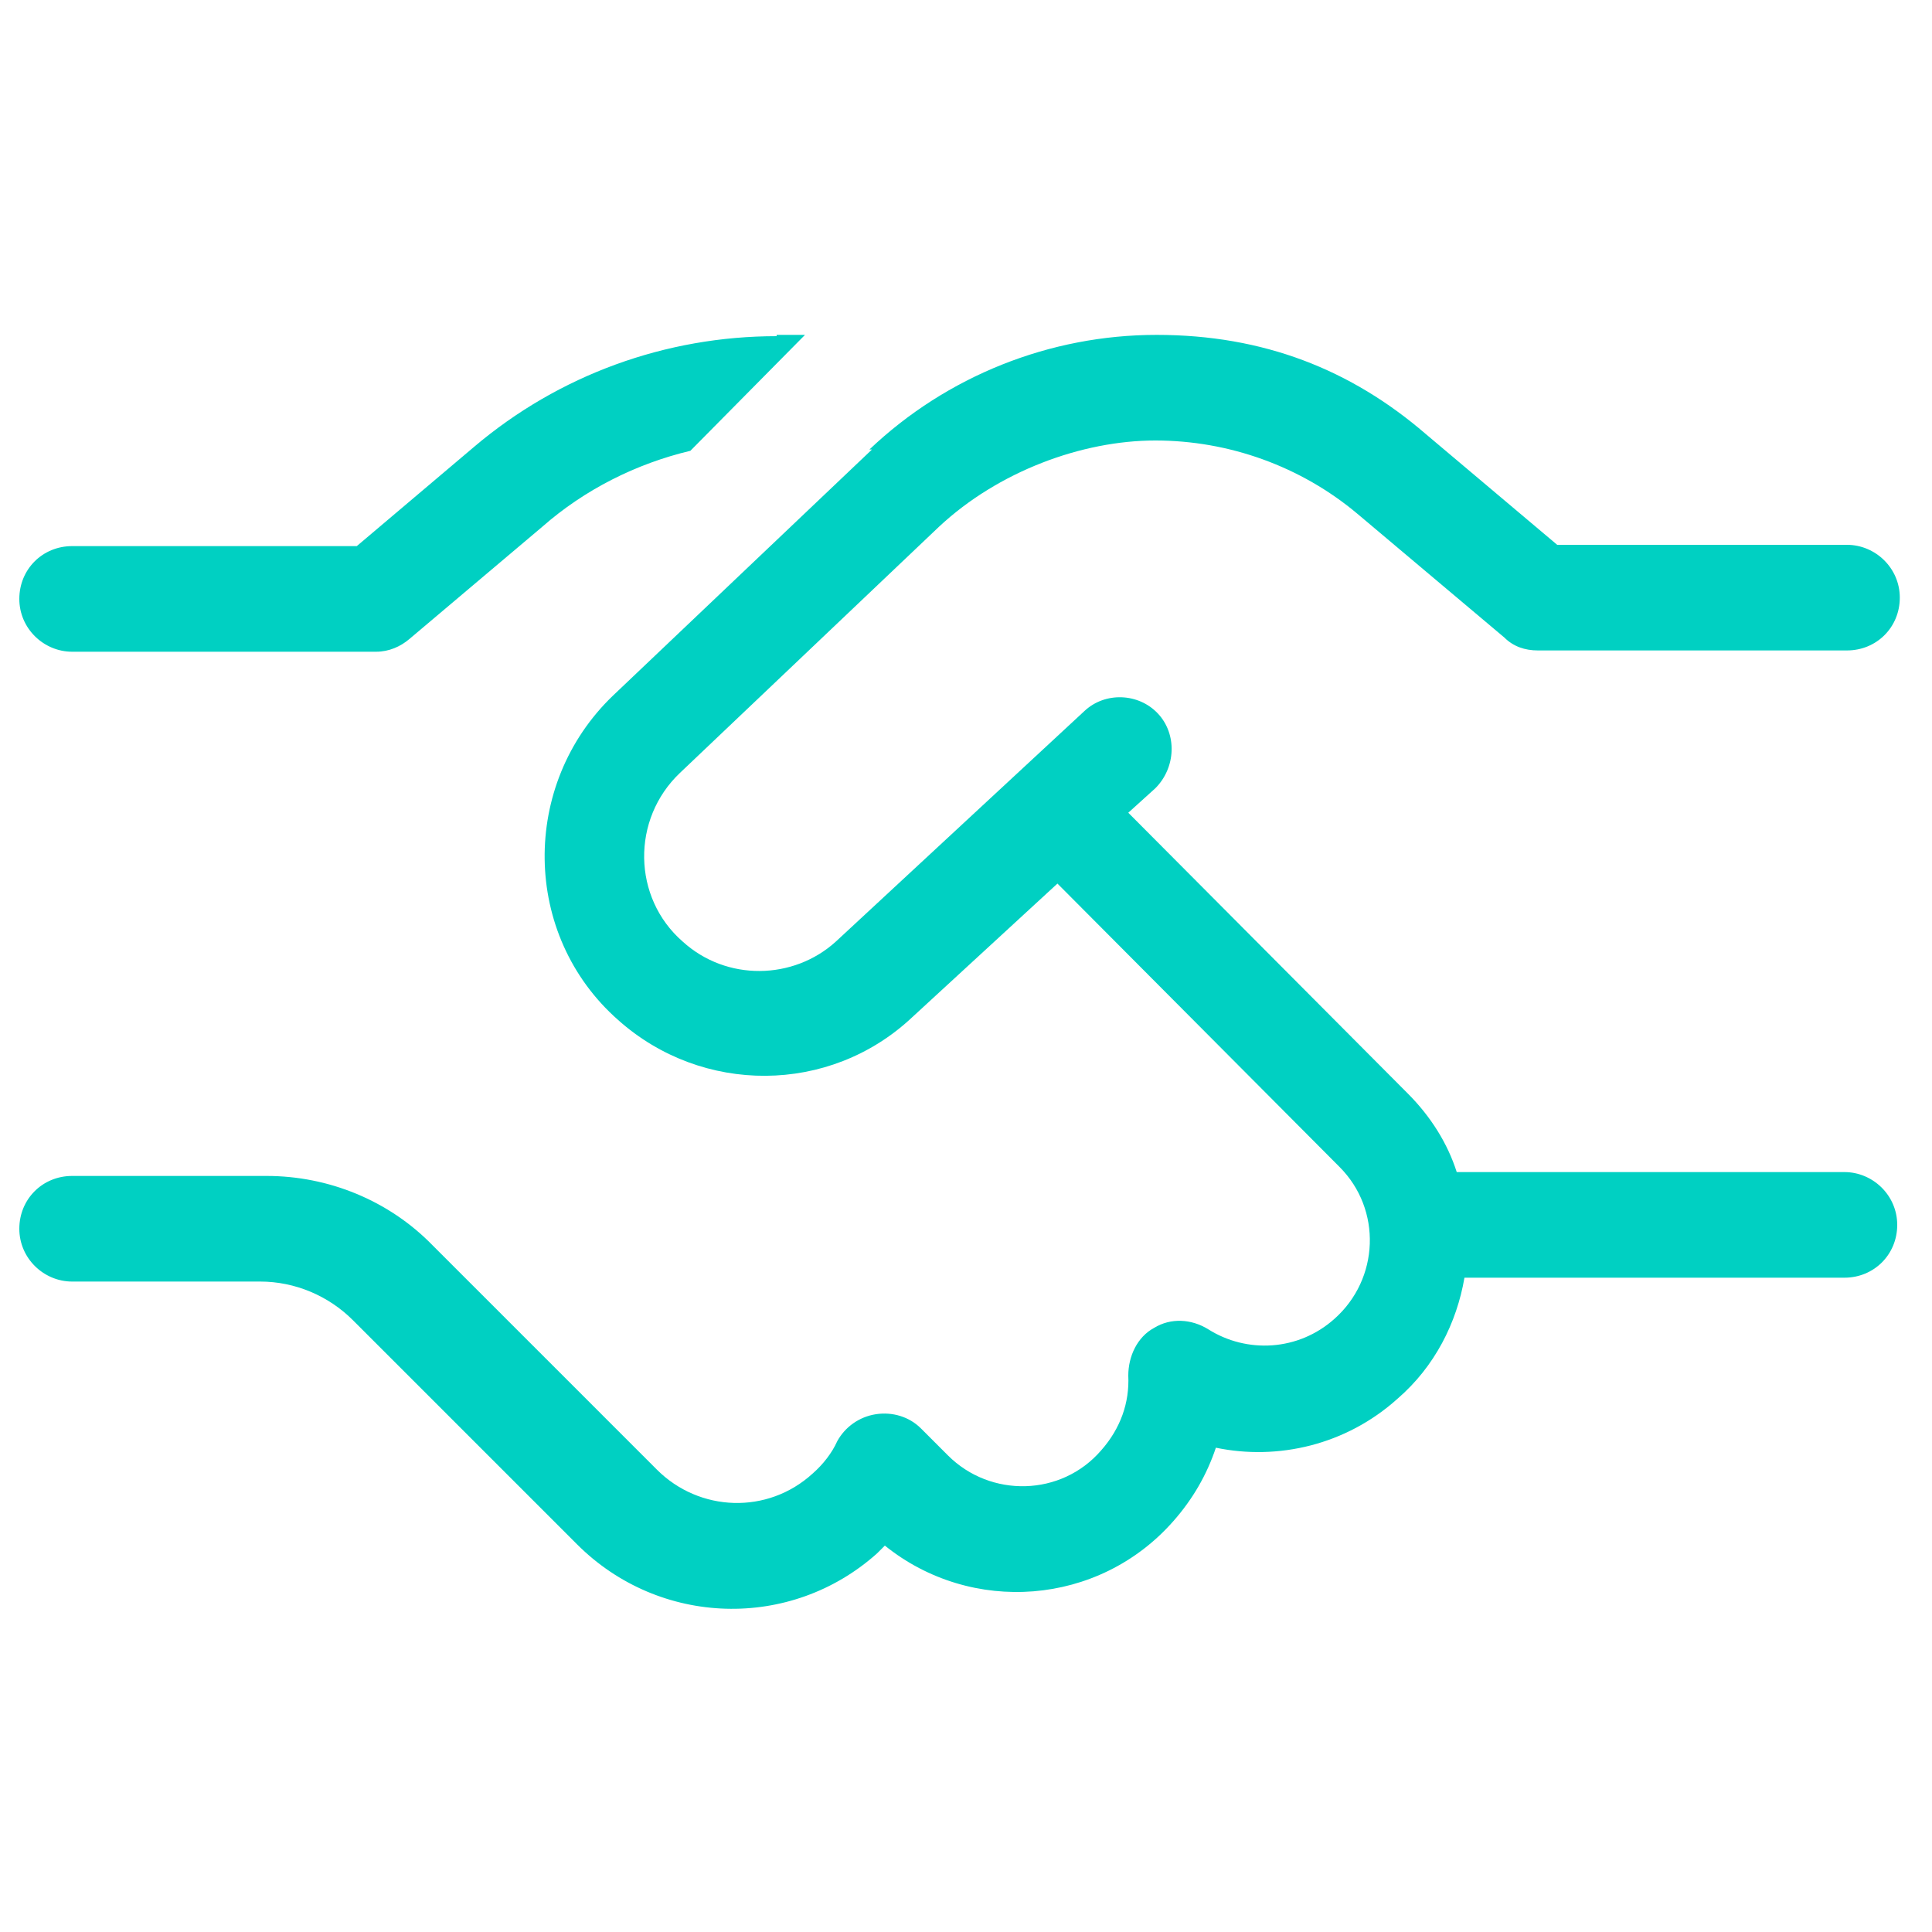
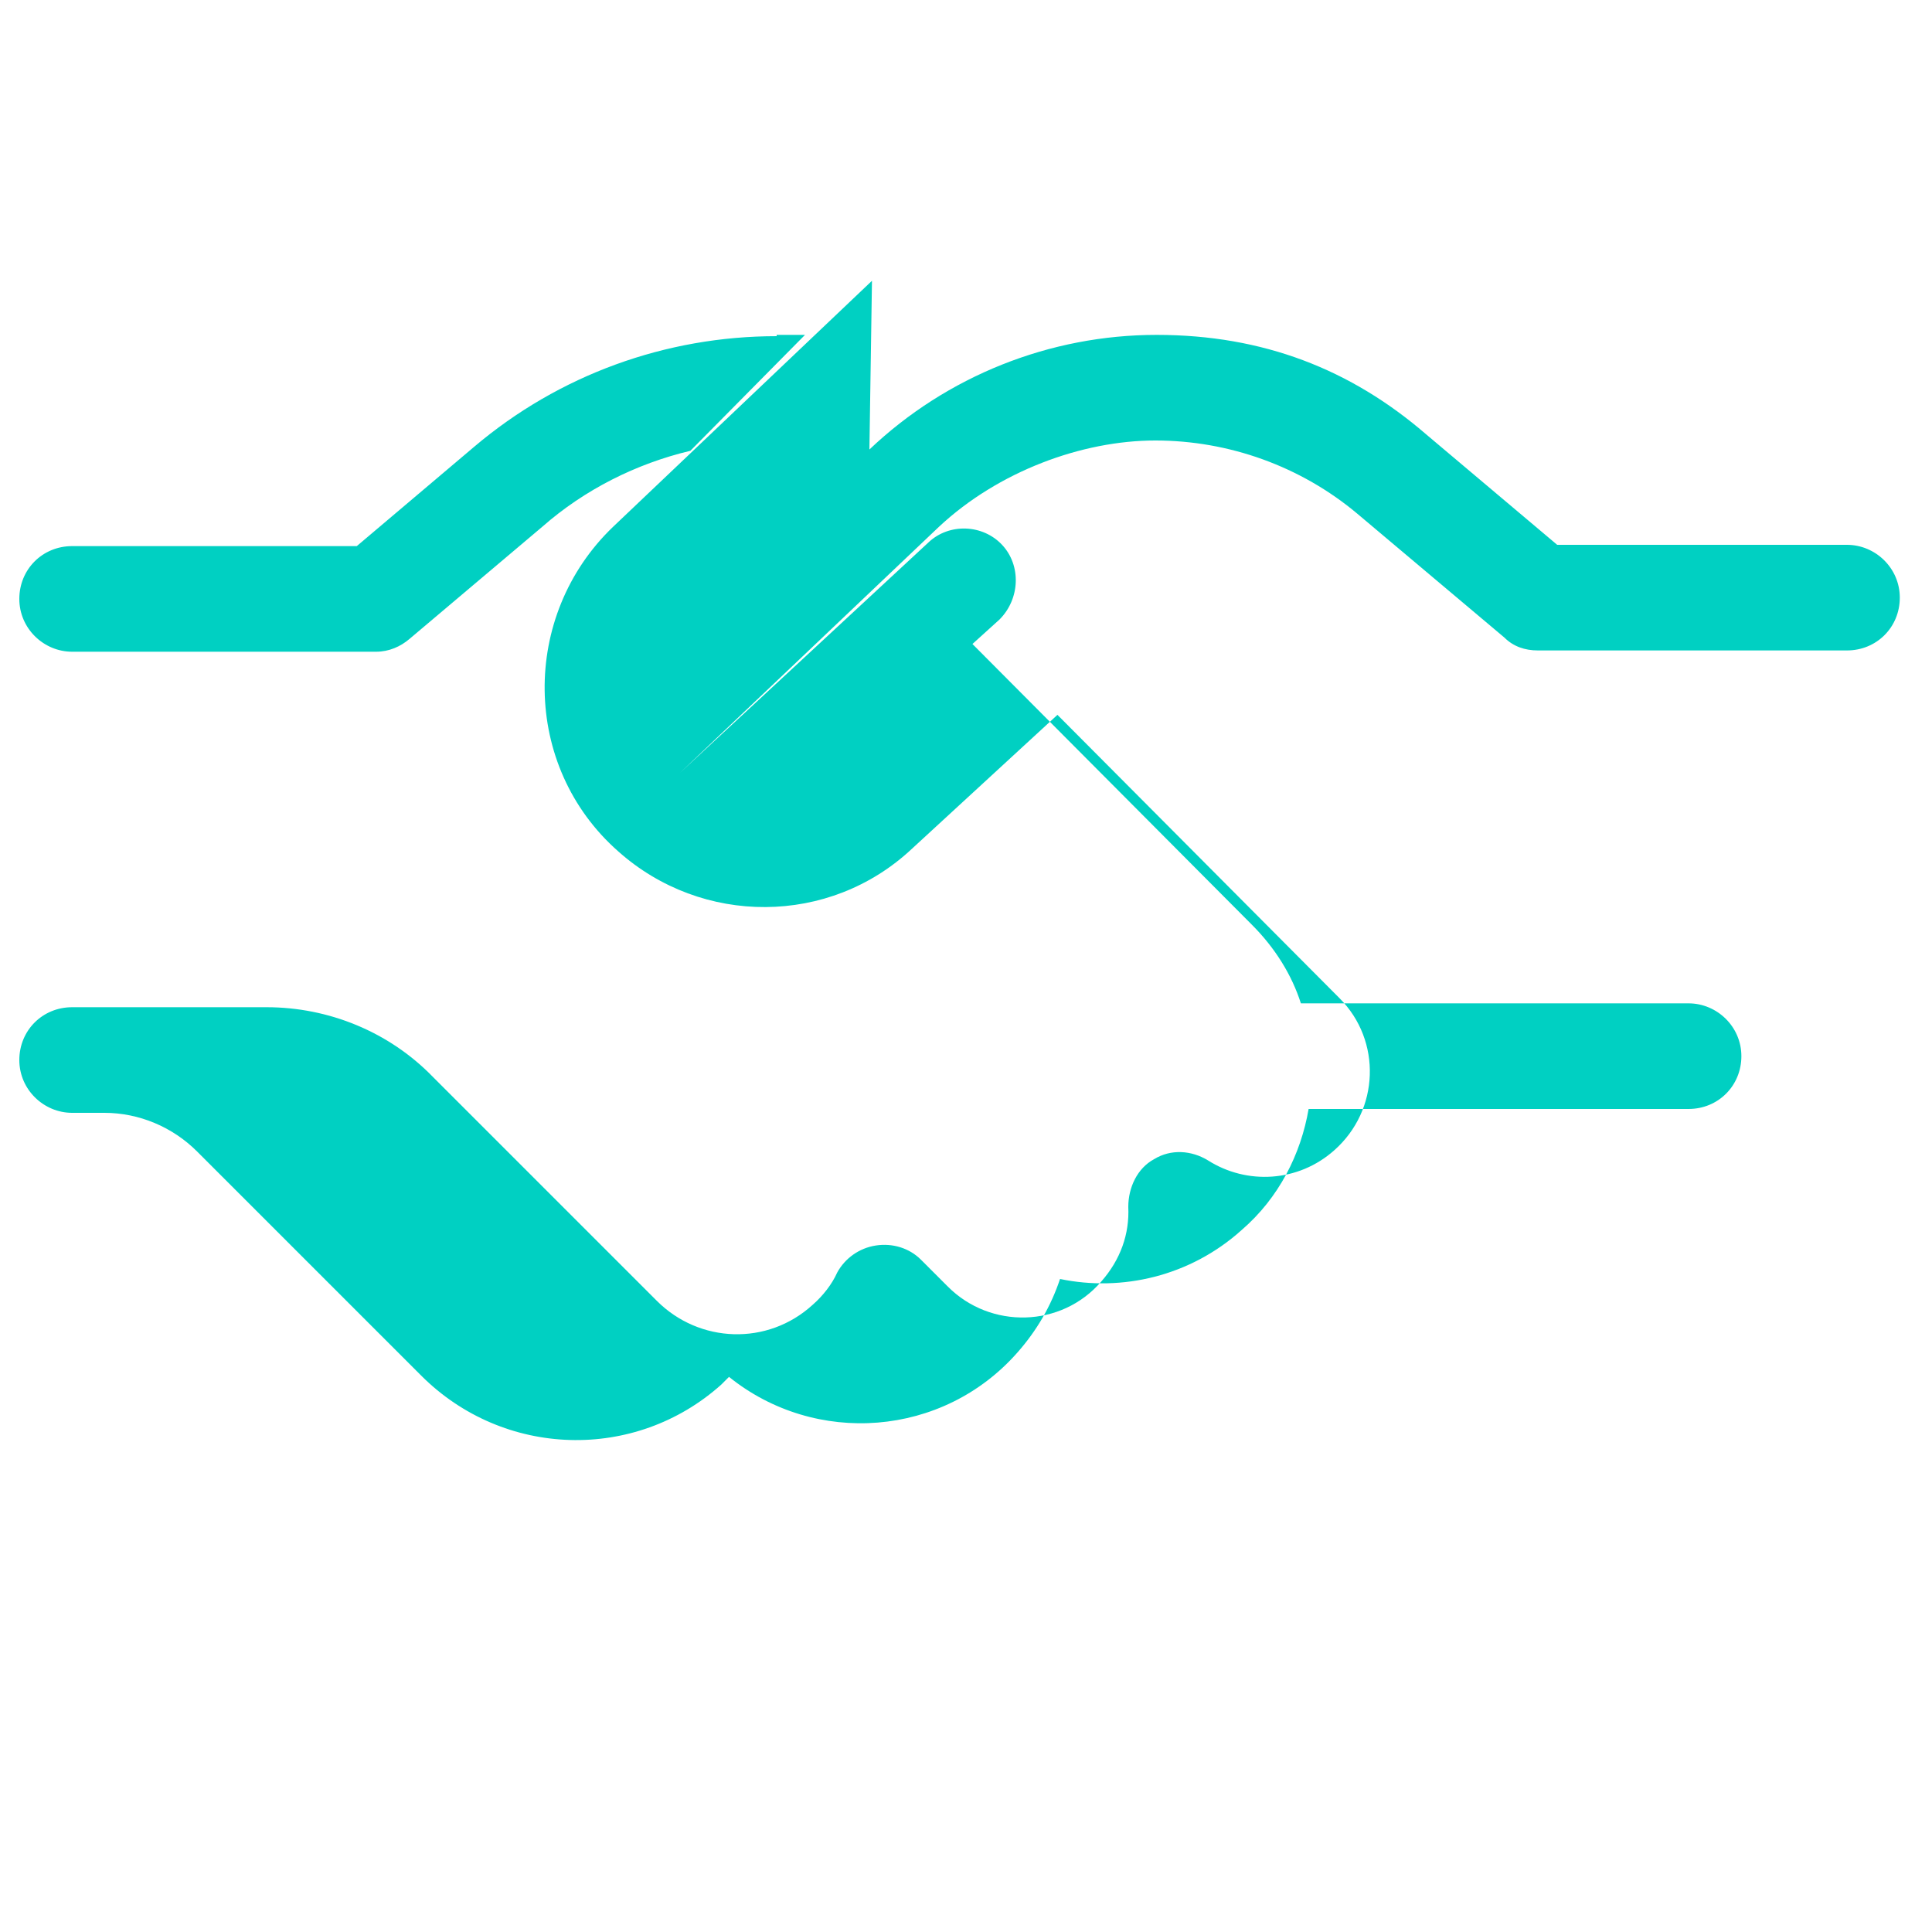
<svg xmlns="http://www.w3.org/2000/svg" version="1.1" viewBox="0 0 150 150" width="75" height="75">
  <defs>
    <style>
      .cls-1 {
        fill: #00d0c2;
      }
    </style>
  </defs>
  <g>
    <g id="Ebene_1">
      <g id="fe037d4edf">
-         <path class="cls-1" d="M60.3,26h2.2l-8.9,9c-4.2,1-8.2,3-11.5,5.9l-10.3,8.7c-.7.6-1.6,1-2.6,1H5.6c-2.2,0-4.1-1.8-4.1-4.1s1.8-4.1,4.1-4.1h22.1l9.1-7.7c6.6-5.6,14.9-8.6,23.5-8.6ZM67.5,34.9c6-5.7,14-8.9,22.3-8.9s15.1,2.7,20.9,7.7l10.2,8.6h22.5c2.2,0,4.1,1.8,4.1,4.1s-1.8,4.1-4.1,4.1h-24c-1,0-1.9-.3-2.6-1l-11.4-9.6c-4.4-3.7-10-5.7-15.7-5.7s-12.2,2.4-16.8,6.7l-20.1,19.1c-3.8,3.6-3.7,9.7.2,13.1,3.4,3.1,8.6,3,11.9,0l19.3-17.9c1.6-1.5,4.2-1.4,5.7.2s1.4,4.2-.2,5.8l-2.1,1.9,21.7,21.8c1.8,1.8,3.1,3.9,3.8,6.1h30.1c2.2,0,4.1,1.8,4.1,4.1s-1.8,4.1-4.1,4.1h-29.5c-.6,3.5-2.3,6.9-5.2,9.4-4,3.6-9.3,4.8-14.1,3.8-.7,2.1-1.8,4-3.3,5.7-5.8,6.6-15.7,7.3-22.4,1.9-.2.2-.4.4-.6.6-6.7,6-16.9,5.7-23.3-.7l-6.2-6.2h0s-3.9-3.9-3.9-3.9l-7.3-7.3c-1.9-1.9-4.5-3-7.2-3H5.6c-2.2,0-4.1-1.8-4.1-4.1s1.8-4.1,4.1-4.1h15.1c4.8,0,9.5,1.9,12.9,5.4l7.3,7.3,10.1,10.1c3.3,3.3,8.6,3.5,12.1.3.8-.7,1.5-1.6,1.9-2.5.6-1.1,1.7-1.9,3-2.1s2.6.2,3.5,1.1l2.1,2.1c3.3,3.3,8.8,3.2,11.9-.4,1.5-1.7,2.2-3.7,2.1-5.8,0-1.5.7-3,2-3.7,1.3-.8,2.9-.7,4.2.1,3,1.9,7,1.7,9.8-.8,3.5-3.1,3.7-8.5.4-11.8l-21.9-22-11.3,10.4c-6.4,6-16.3,6-22.8.2-7.5-6.6-7.6-18.3-.4-25.2l20.1-19.1Z" />
+         <path class="cls-1" d="M60.3,26h2.2l-8.9,9c-4.2,1-8.2,3-11.5,5.9l-10.3,8.7c-.7.6-1.6,1-2.6,1H5.6c-2.2,0-4.1-1.8-4.1-4.1s1.8-4.1,4.1-4.1h22.1l9.1-7.7c6.6-5.6,14.9-8.6,23.5-8.6ZM67.5,34.9c6-5.7,14-8.9,22.3-8.9s15.1,2.7,20.9,7.7l10.2,8.6h22.5c2.2,0,4.1,1.8,4.1,4.1s-1.8,4.1-4.1,4.1h-24c-1,0-1.9-.3-2.6-1l-11.4-9.6c-4.4-3.7-10-5.7-15.7-5.7s-12.2,2.4-16.8,6.7l-20.1,19.1l19.3-17.9c1.6-1.5,4.2-1.4,5.7.2s1.4,4.2-.2,5.8l-2.1,1.9,21.7,21.8c1.8,1.8,3.1,3.9,3.8,6.1h30.1c2.2,0,4.1,1.8,4.1,4.1s-1.8,4.1-4.1,4.1h-29.5c-.6,3.5-2.3,6.9-5.2,9.4-4,3.6-9.3,4.8-14.1,3.8-.7,2.1-1.8,4-3.3,5.7-5.8,6.6-15.7,7.3-22.4,1.9-.2.2-.4.4-.6.6-6.7,6-16.9,5.7-23.3-.7l-6.2-6.2h0s-3.9-3.9-3.9-3.9l-7.3-7.3c-1.9-1.9-4.5-3-7.2-3H5.6c-2.2,0-4.1-1.8-4.1-4.1s1.8-4.1,4.1-4.1h15.1c4.8,0,9.5,1.9,12.9,5.4l7.3,7.3,10.1,10.1c3.3,3.3,8.6,3.5,12.1.3.8-.7,1.5-1.6,1.9-2.5.6-1.1,1.7-1.9,3-2.1s2.6.2,3.5,1.1l2.1,2.1c3.3,3.3,8.8,3.2,11.9-.4,1.5-1.7,2.2-3.7,2.1-5.8,0-1.5.7-3,2-3.7,1.3-.8,2.9-.7,4.2.1,3,1.9,7,1.7,9.8-.8,3.5-3.1,3.7-8.5.4-11.8l-21.9-22-11.3,10.4c-6.4,6-16.3,6-22.8.2-7.5-6.6-7.6-18.3-.4-25.2l20.1-19.1Z" />
      </g>
    </g>
  </g>
</svg>